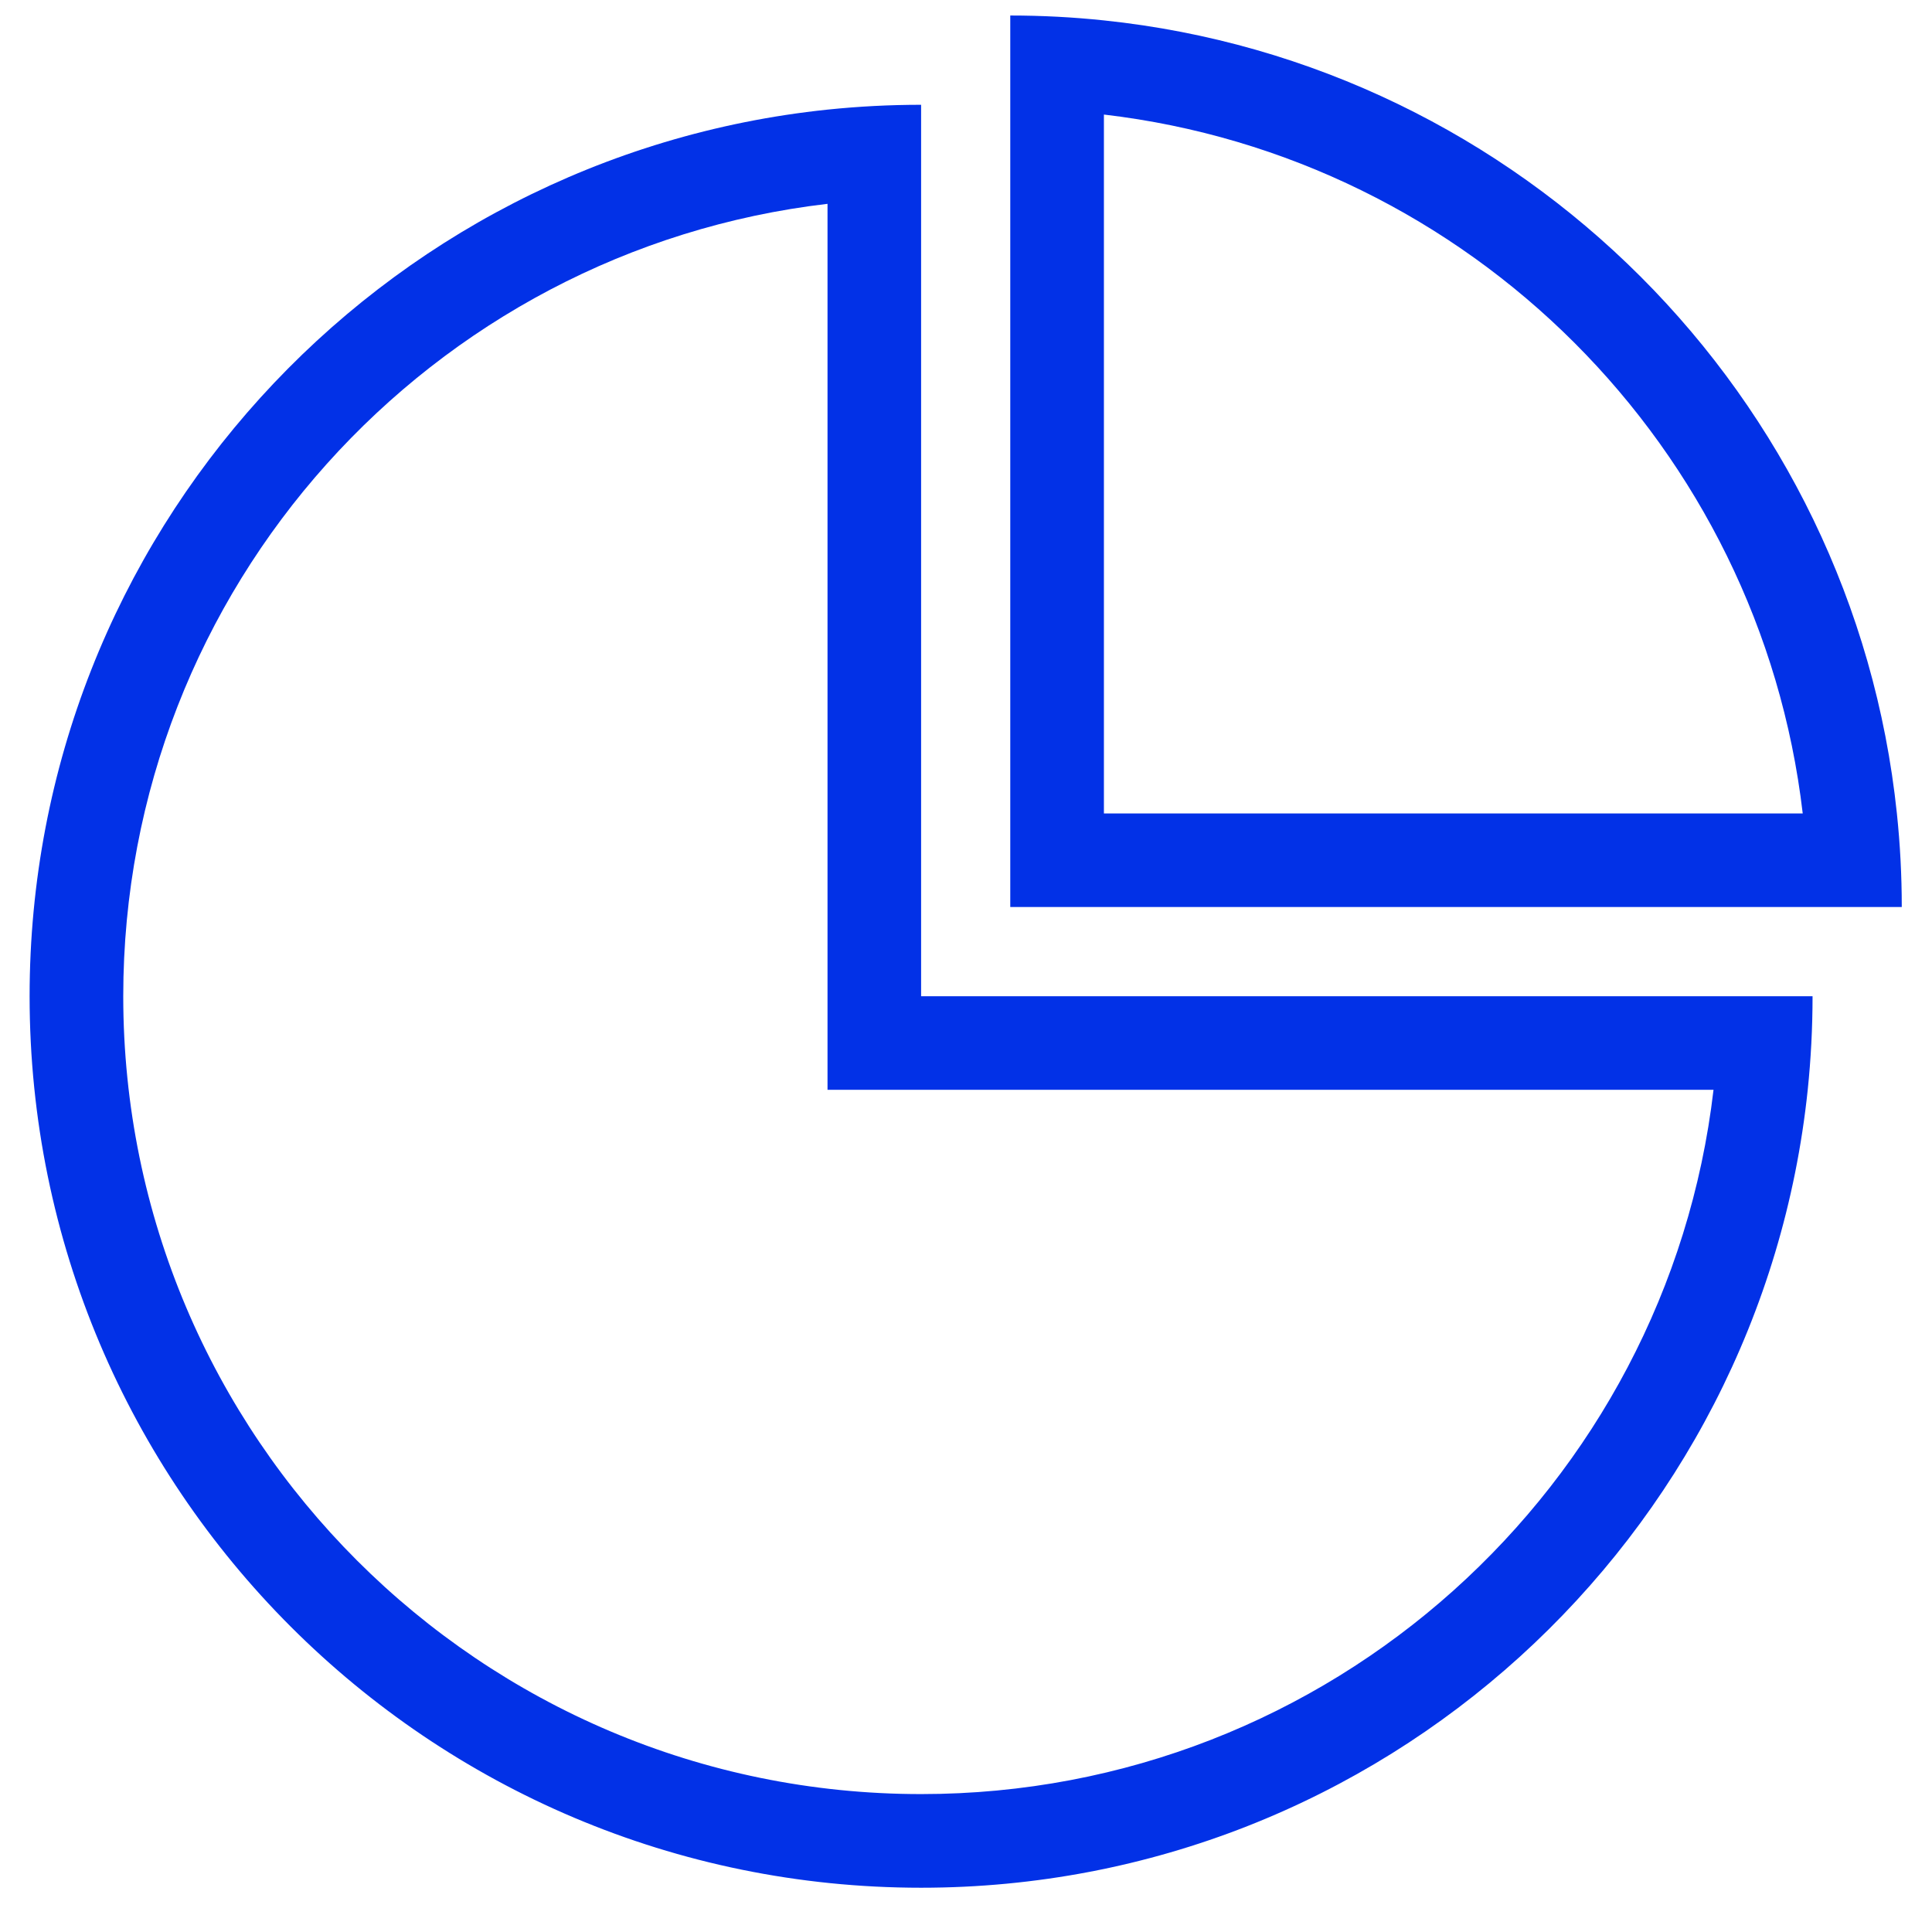
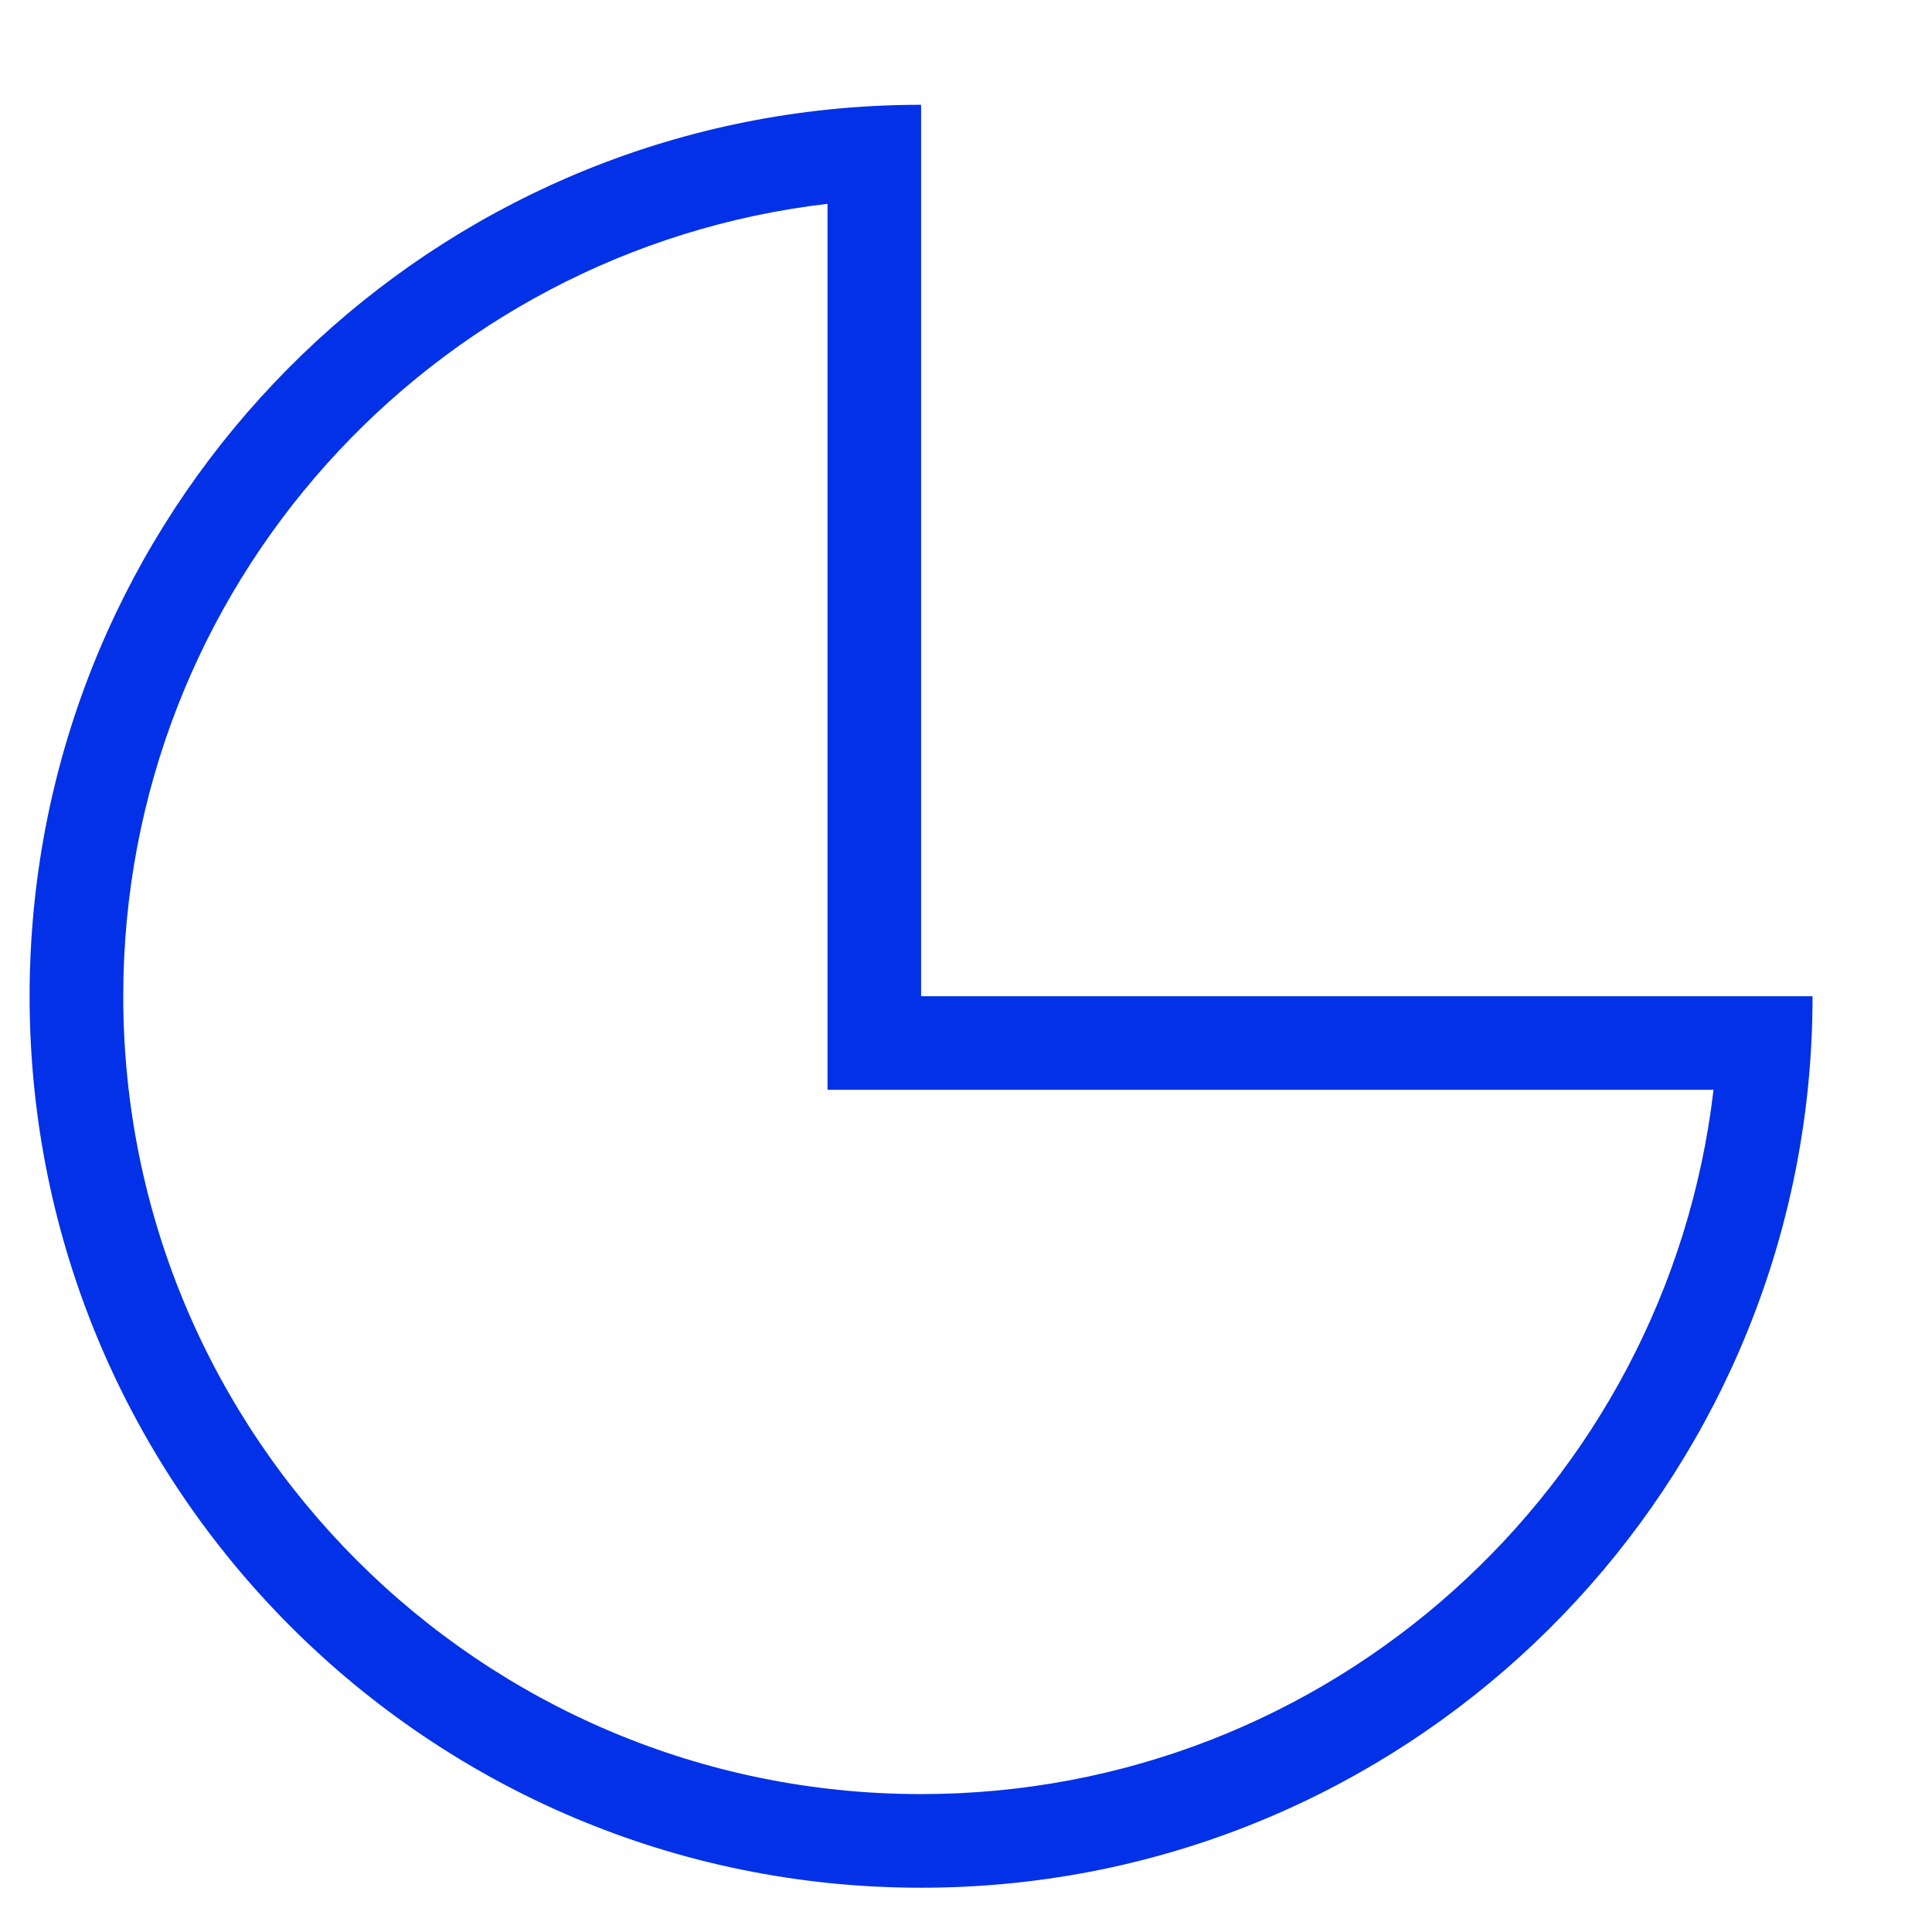
<svg xmlns="http://www.w3.org/2000/svg" width="34" height="34" viewBox="0 0 34 34" fill="none">
  <path fill-rule="evenodd" clip-rule="evenodd" d="M16.21 17.532V1.844C15.653 1.844 15.104 1.873 14.563 1.929C6.672 2.752 0.521 9.424 0.521 17.532C0.521 26.197 7.545 33.221 16.21 33.221C24.318 33.221 30.989 27.07 31.813 19.179C31.869 18.638 31.898 18.088 31.898 17.532H16.21ZM30.155 19.179H14.563V3.587C7.584 4.402 2.169 10.335 2.169 17.532C2.169 25.287 8.455 31.573 16.21 31.573C23.407 31.573 29.34 26.158 30.155 19.179Z" fill="#0231E7" />
-   <path fill-rule="evenodd" clip-rule="evenodd" d="M31.725 14.315C30.972 7.876 25.865 2.769 19.427 2.016V14.315H31.725ZM33.382 14.315C33.439 14.856 33.468 15.405 33.468 15.962H17.779V0.273C18.336 0.273 18.885 0.302 19.427 0.359C26.775 1.126 32.615 6.966 33.382 14.315Z" fill="#0231E7" />
</svg>